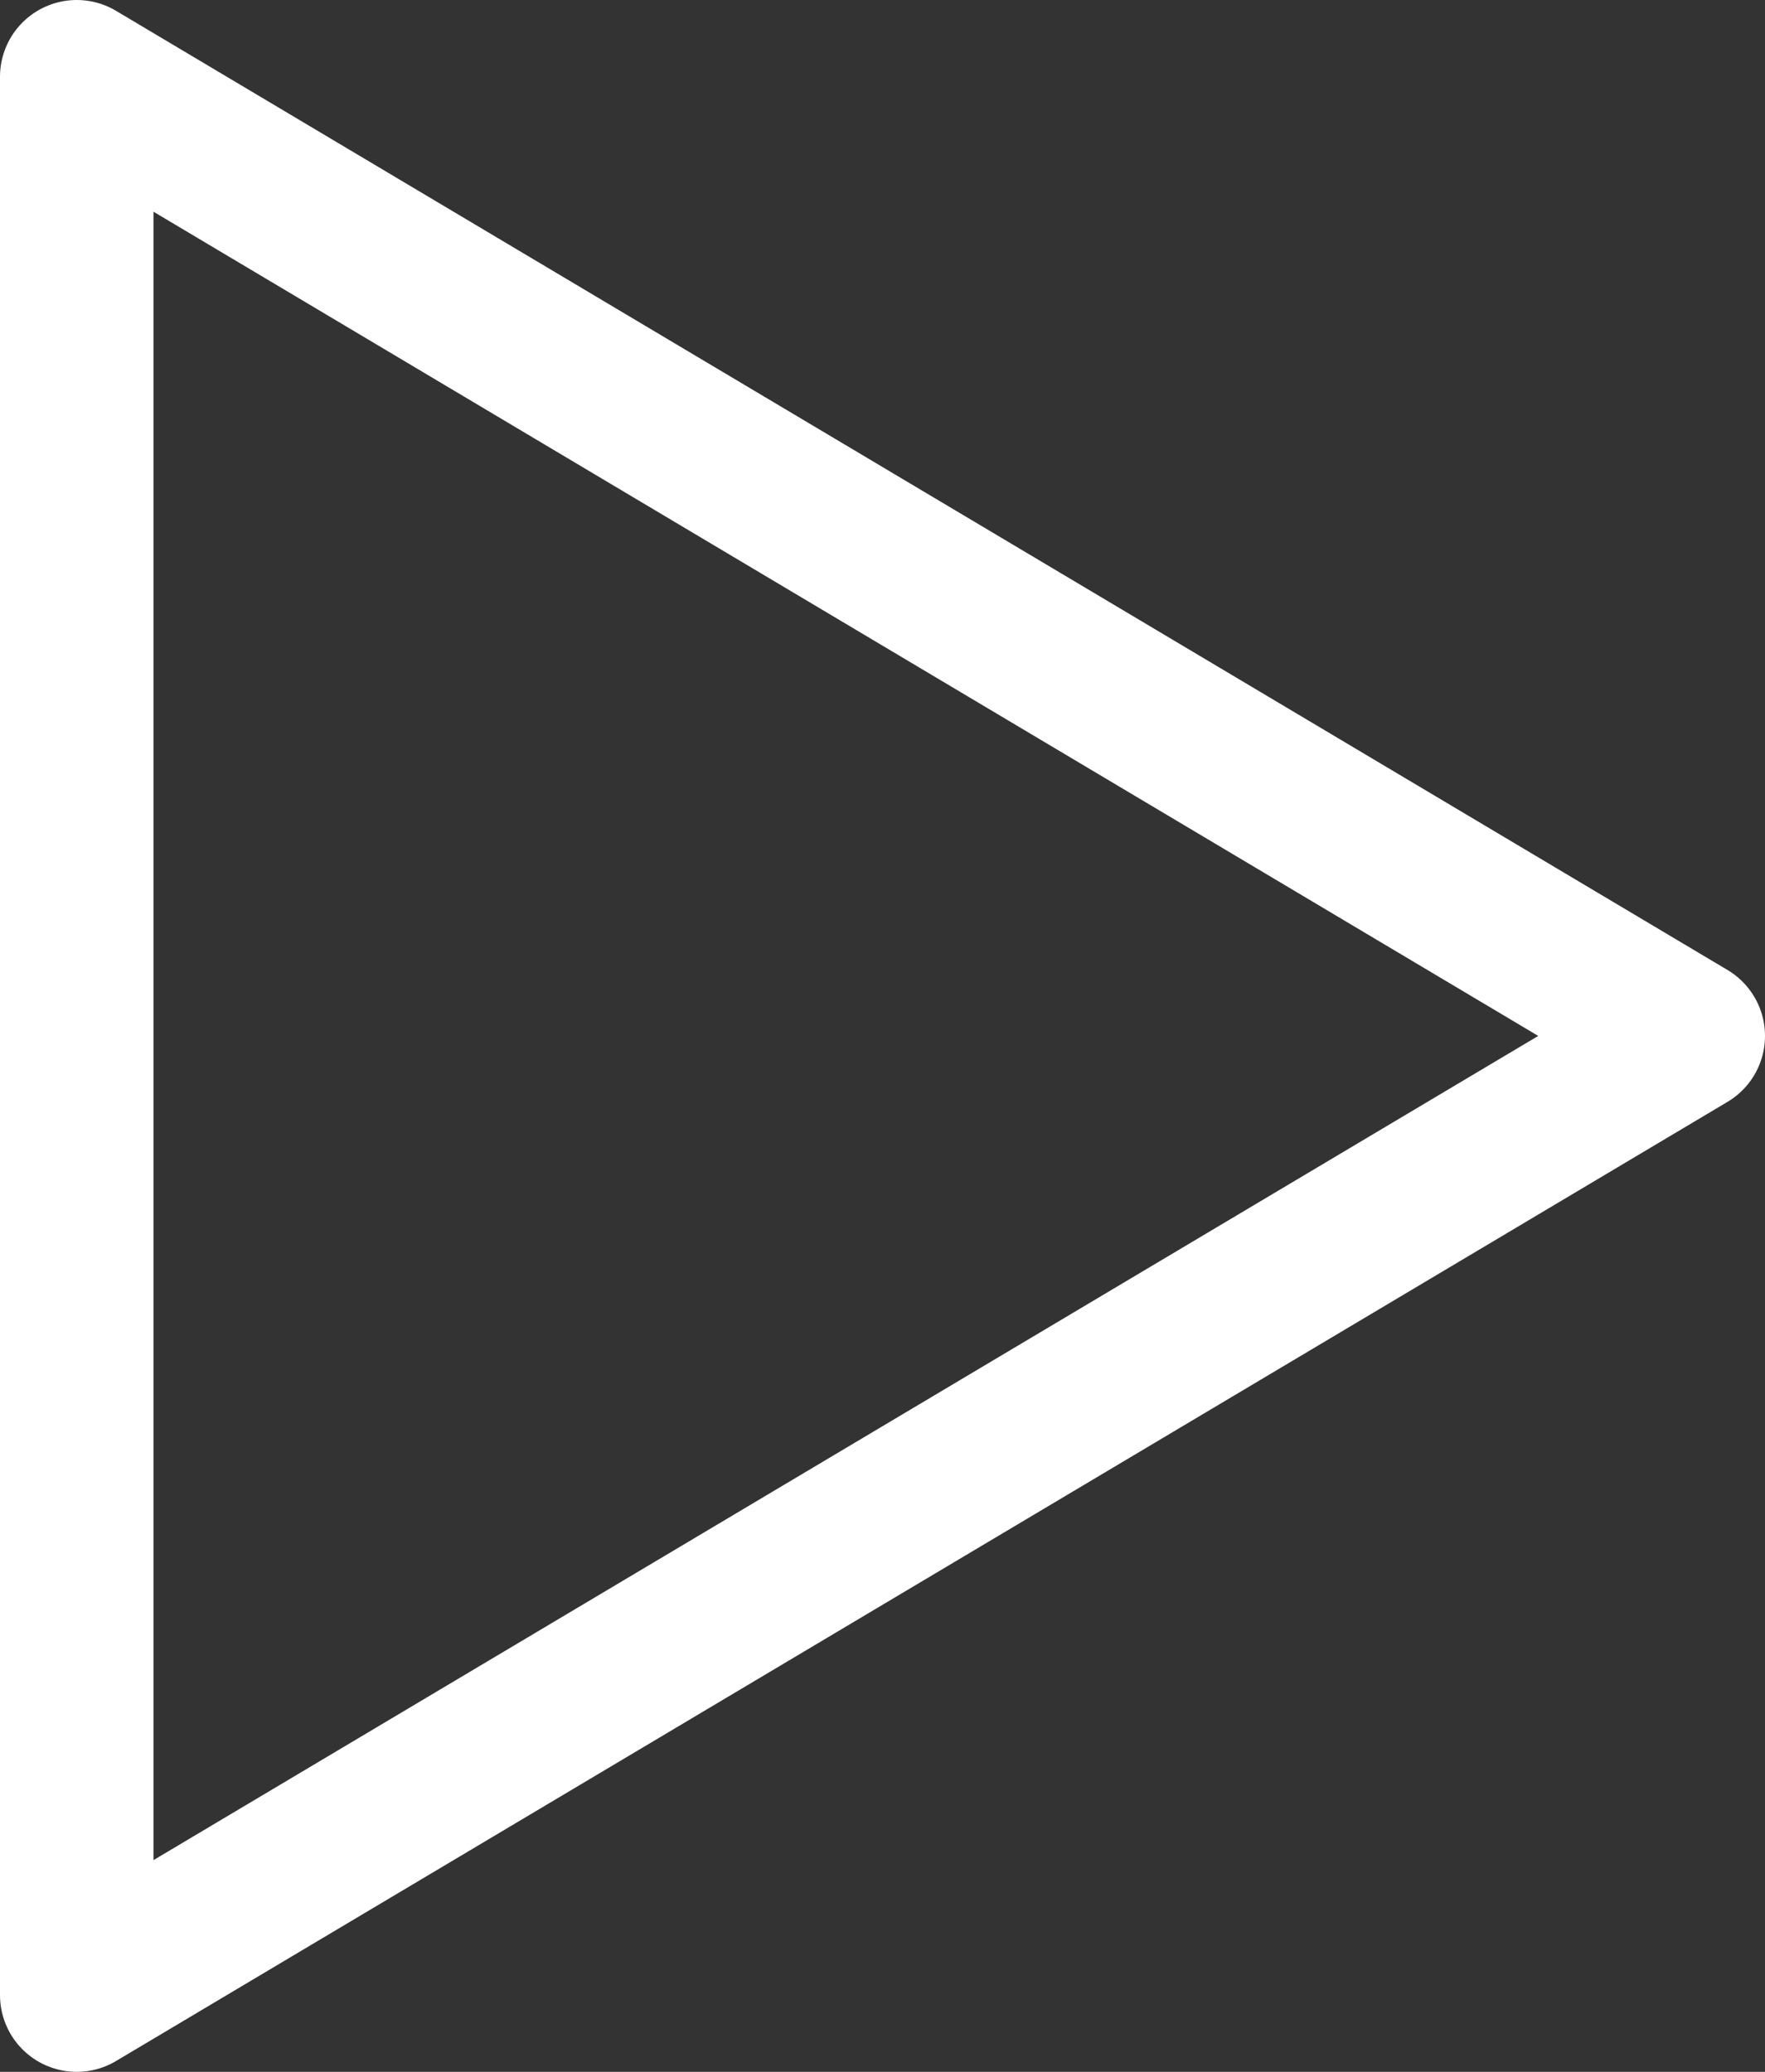
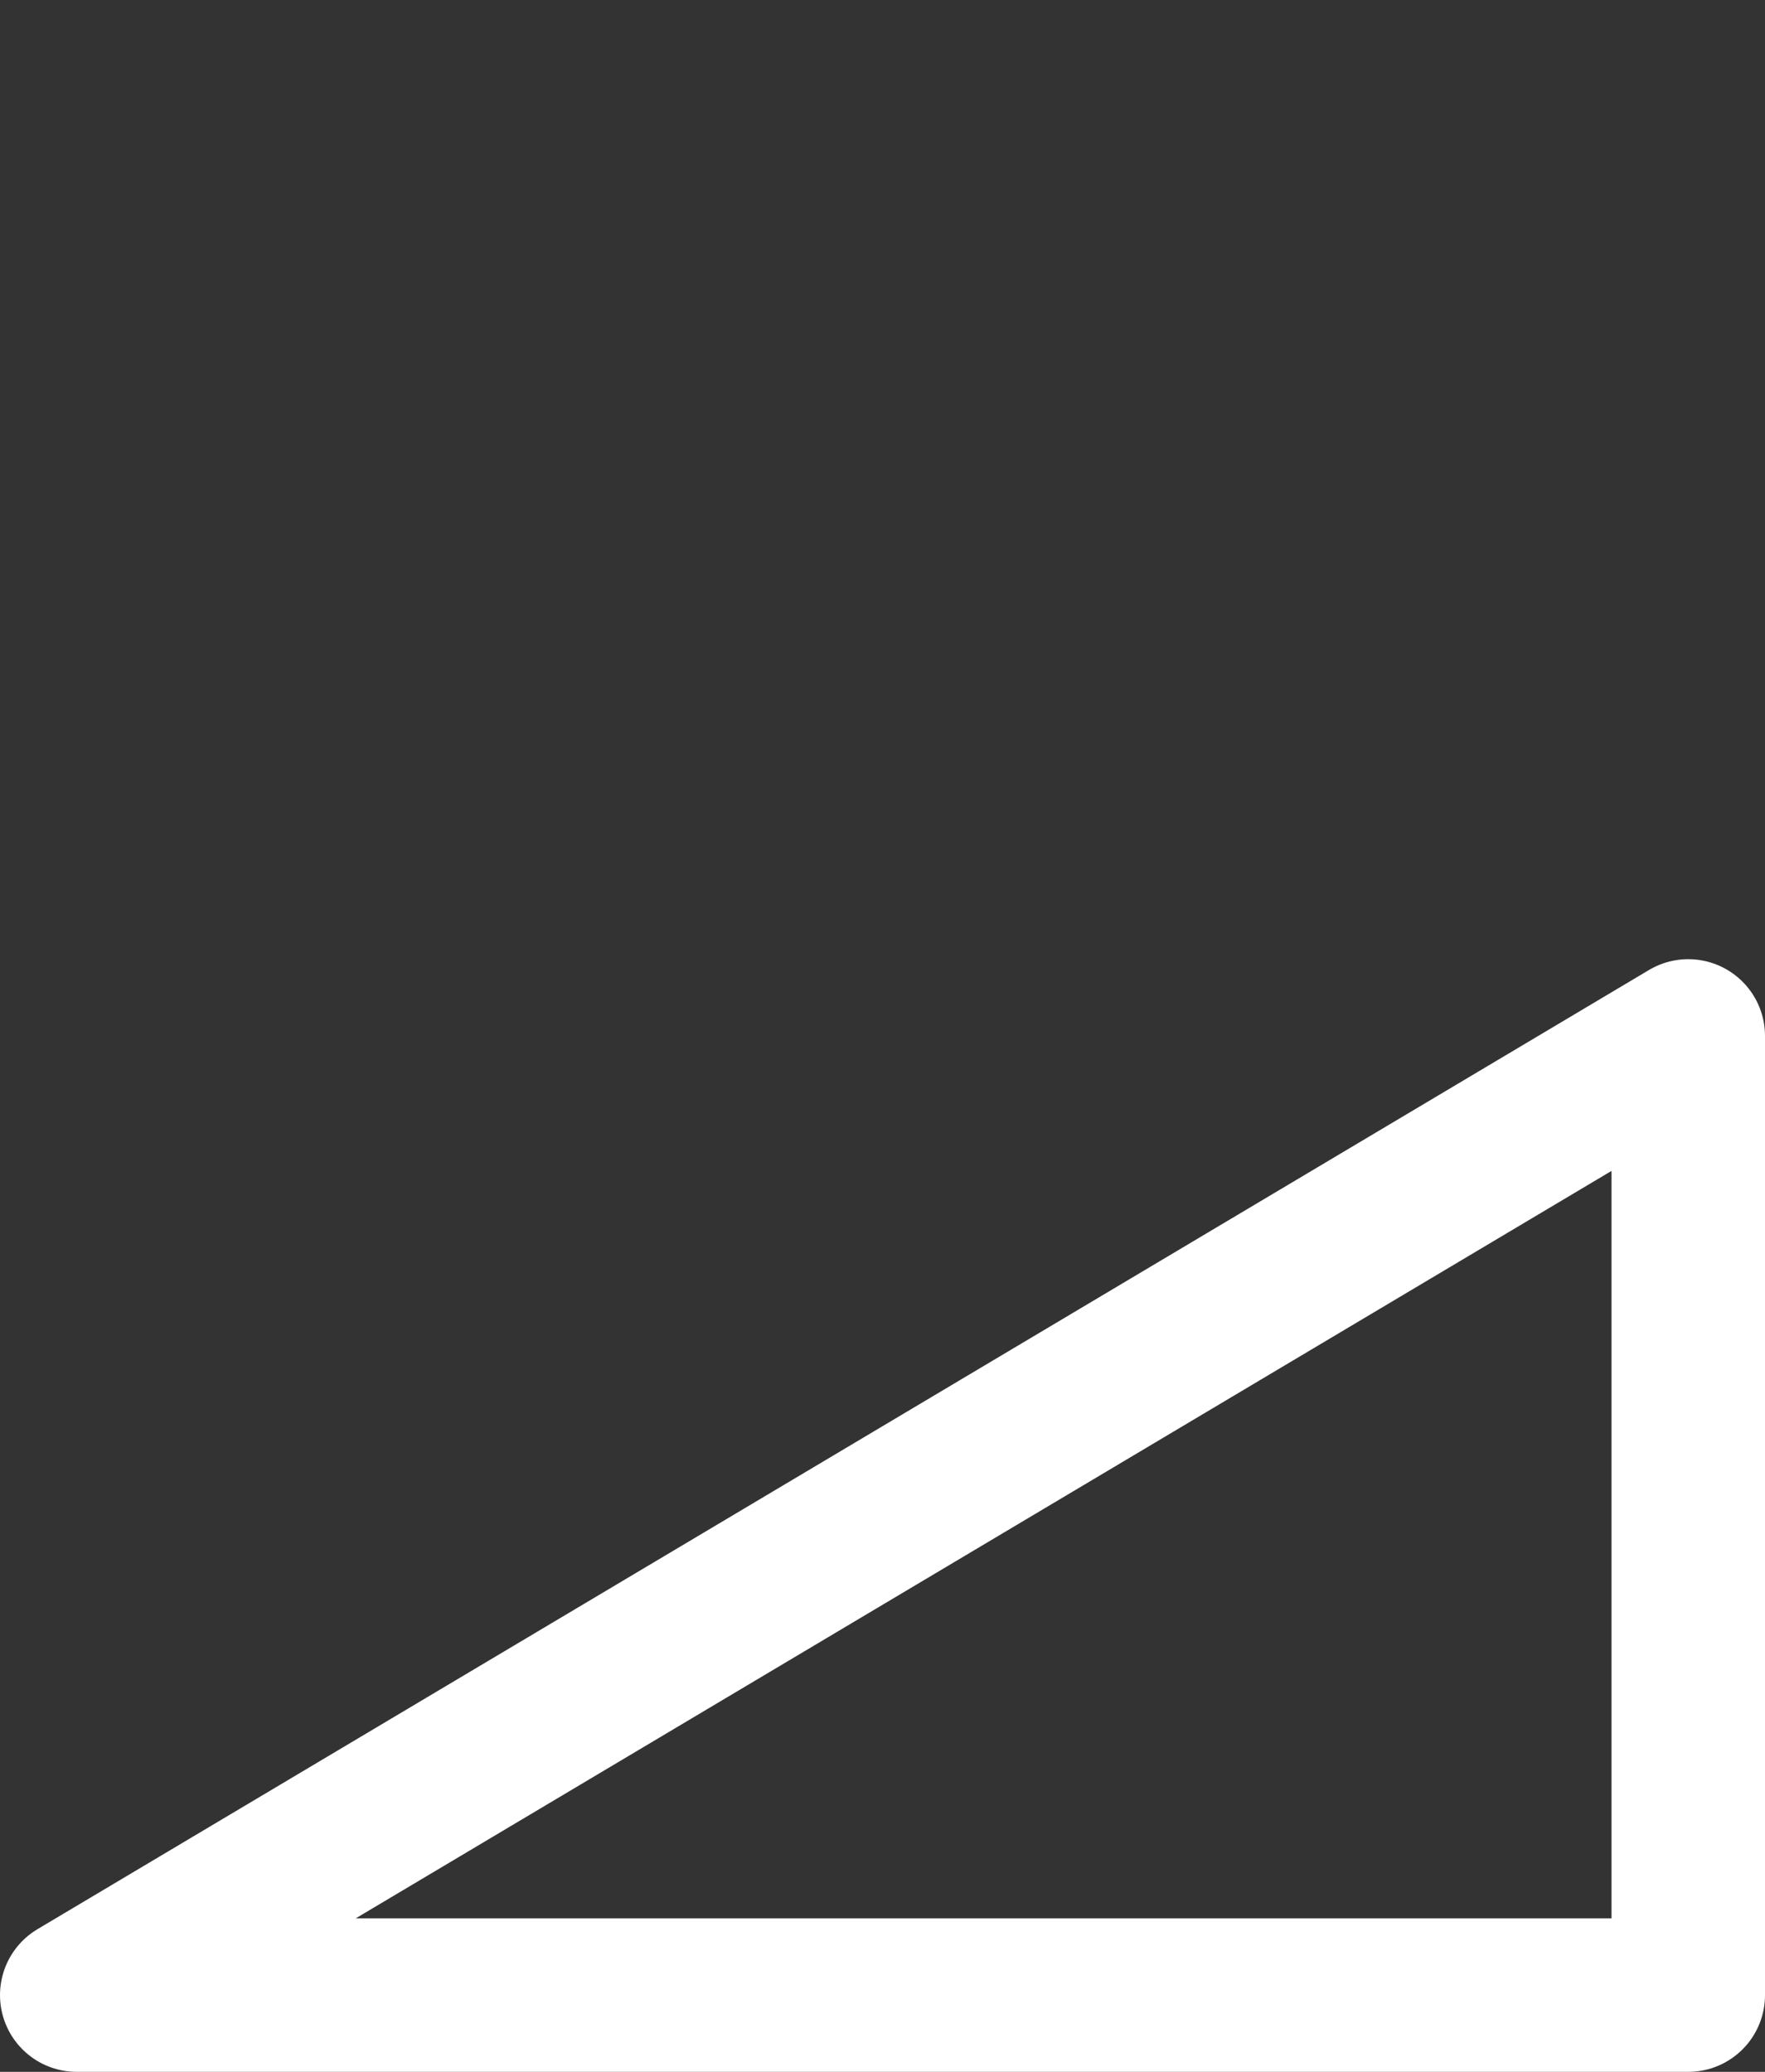
<svg xmlns="http://www.w3.org/2000/svg" width="23" height="27" viewBox="0 0 23 27" fill="none">
  <rect x="0" y="0" width="23" height="27" fill="#333333" stroke="none" />
-   <path d="M1 26L22 13.5L1 1V26Z" stroke="white" stroke-width="2" stroke-linecap="round" stroke-linejoin="round" />
+   <path d="M1 26L22 13.5V26Z" stroke="white" stroke-width="2" stroke-linecap="round" stroke-linejoin="round" />
</svg>